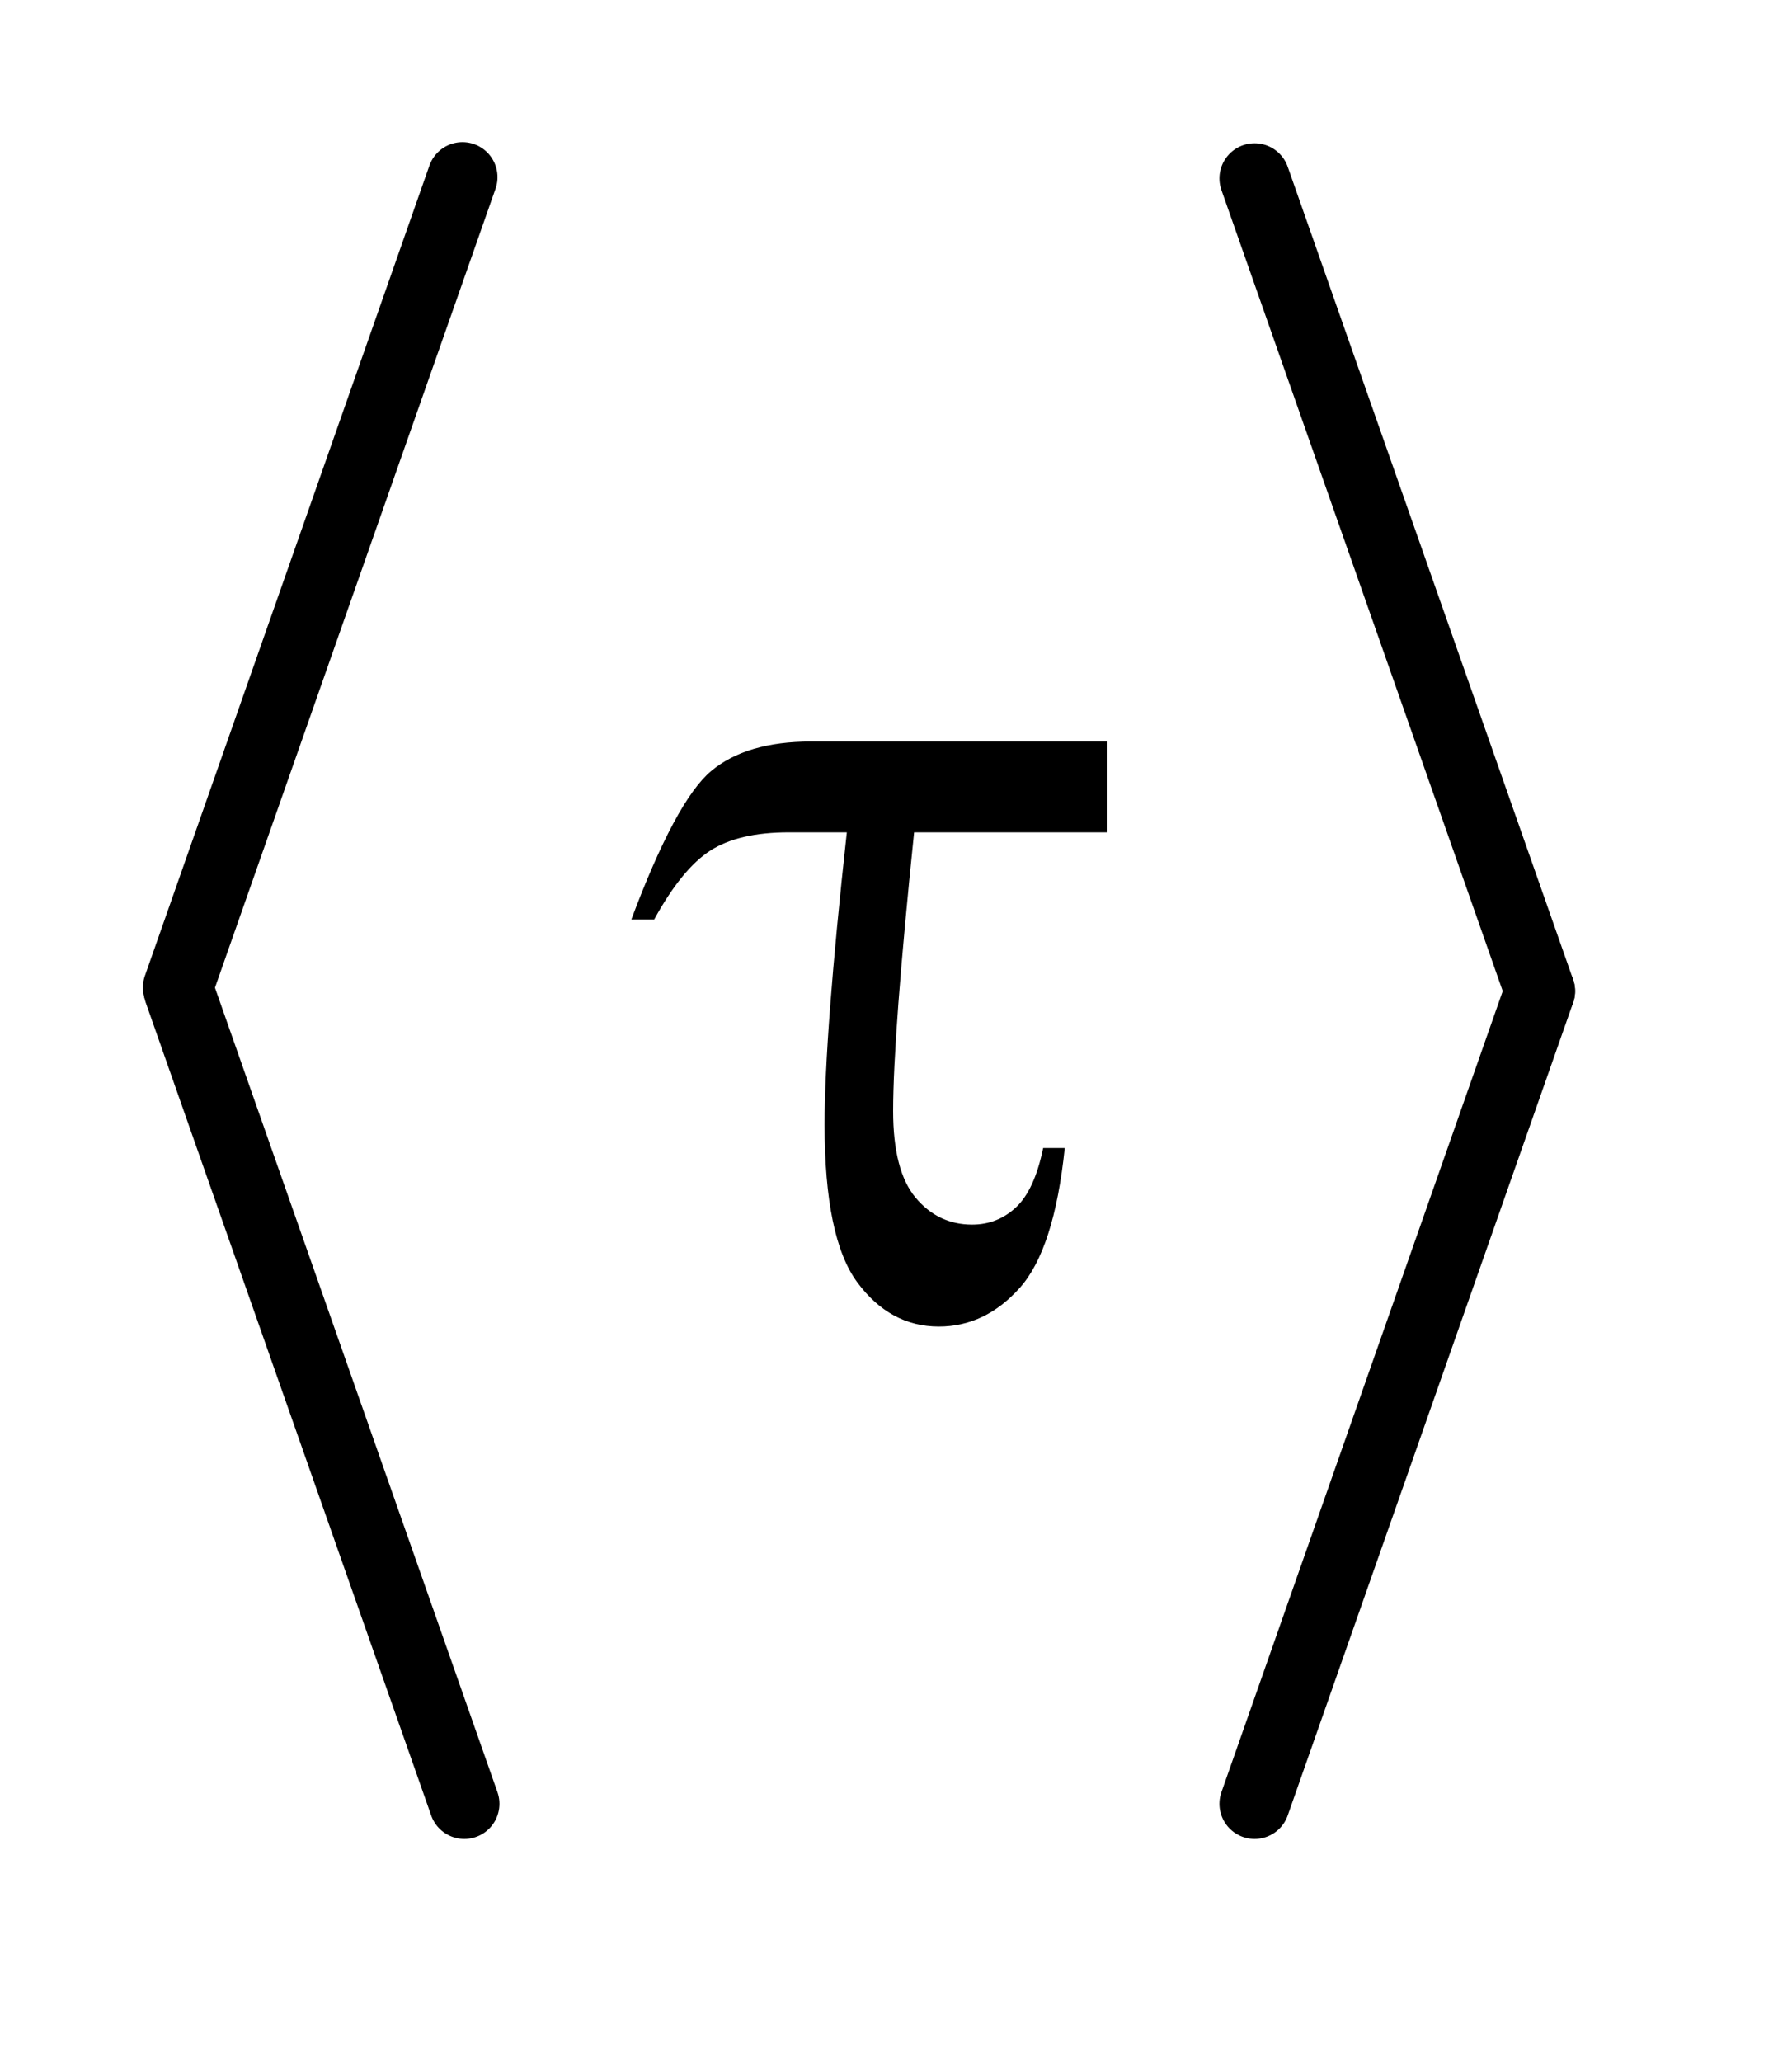
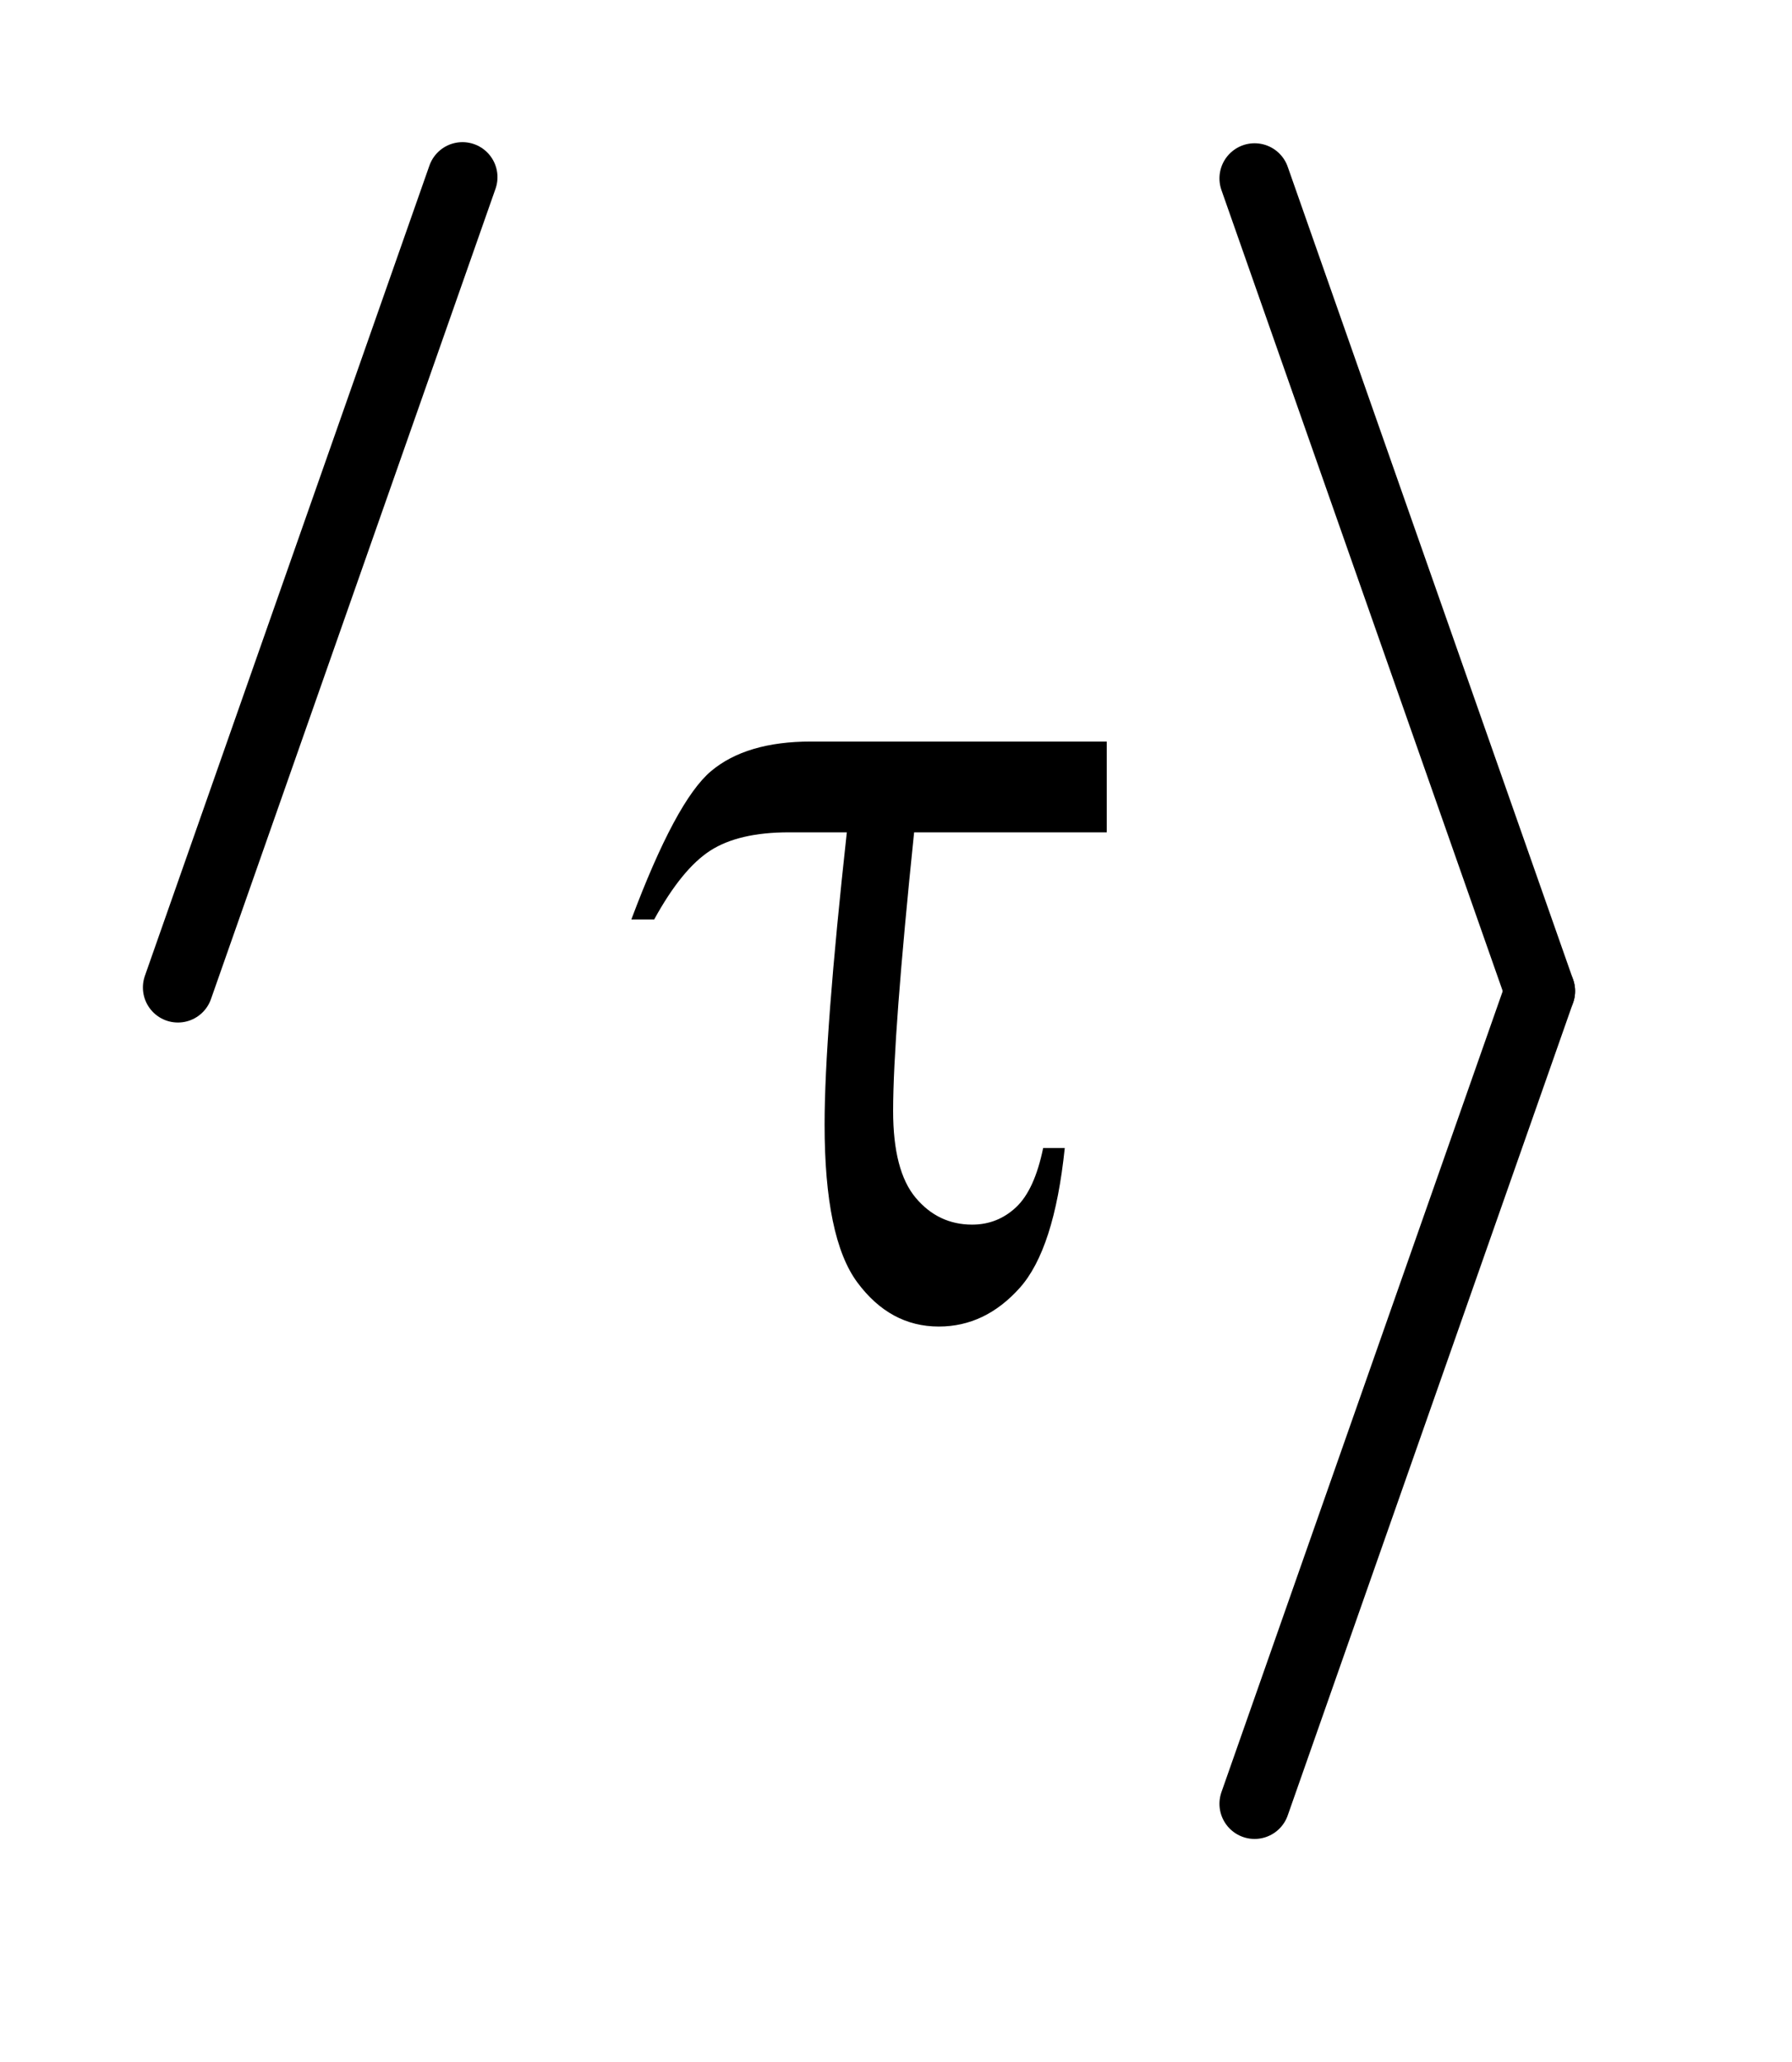
<svg xmlns="http://www.w3.org/2000/svg" stroke-dasharray="none" shape-rendering="auto" font-family="'Dialog'" text-rendering="auto" width="20" fill-opacity="1" color-interpolation="auto" color-rendering="auto" preserveAspectRatio="xMidYMid meet" font-size="12px" viewBox="0 0 20 23" fill="black" stroke="black" image-rendering="auto" stroke-miterlimit="10" stroke-linecap="square" stroke-linejoin="miter" font-style="normal" stroke-width="1" height="23" stroke-dashoffset="0" font-weight="normal" stroke-opacity="1">
  <defs id="genericDefs" />
  <g>
    <defs id="defs1">
      <clipPath clipPathUnits="userSpaceOnUse" id="clipPath1">
        <path d="M0.972 1.691 L13.239 1.691 L13.239 15.837 L0.972 15.837 L0.972 1.691 Z" />
      </clipPath>
      <clipPath clipPathUnits="userSpaceOnUse" id="clipPath2">
        <path d="M31.039 54.039 L31.039 505.961 L422.961 505.961 L422.961 54.039 Z" />
      </clipPath>
    </defs>
    <g stroke-width="16" transform="scale(1.576,1.576) translate(-0.972,-1.691) matrix(0.031,0,0,0.031,0,0)" stroke-linejoin="round" stroke-linecap="round">
      <line y2="280" fill="none" x1="137" clip-path="url(#clipPath2)" x2="72" y1="95" />
    </g>
    <g stroke-width="16" transform="matrix(0.049,0,0,0.049,-1.531,-2.665)" stroke-linejoin="round" stroke-linecap="round">
-       <line y2="465" fill="none" x1="72" clip-path="url(#clipPath2)" x2="137" y1="280" />
-     </g>
+       </g>
    <g stroke-width="16" transform="matrix(0.049,0,0,0.049,-1.531,-2.665)" stroke-linejoin="round" stroke-linecap="round">
      <line y2="280" fill="none" x1="317" clip-path="url(#clipPath2)" x2="382" y1="95" />
    </g>
    <g stroke-width="16" transform="matrix(0.049,0,0,0.049,-1.531,-2.665)" stroke-linejoin="round" stroke-linecap="round">
      <line y2="465" fill="none" x1="382" clip-path="url(#clipPath2)" x2="317" y1="280" />
    </g>
    <g transform="matrix(0.049,0,0,0.049,-1.531,-2.665)">
      <path d="M283.328 223.188 L283.328 243.859 L239.453 243.859 Q234.672 290.125 234.672 307.281 Q234.672 320.922 239.805 327.039 Q244.938 333.156 252.672 333.156 Q258.438 333.156 262.656 329.219 Q266.875 325.281 268.844 315.719 L273.766 315.719 Q271.375 338.781 263.5 347.57 Q255.625 356.359 245.078 356.359 Q233.969 356.359 226.516 346.305 Q219.062 336.25 219.062 310.375 Q219.062 289.984 224.125 243.859 L210.906 243.859 Q199.516 243.859 193.047 248.008 Q186.578 252.156 180.25 263.688 L175.047 263.688 Q185.172 236.688 193.188 229.938 Q201.203 223.188 215.969 223.188 L283.328 223.188 Z" stroke="none" clip-path="url(#clipPath2)" />
    </g>
  </g>
</svg>